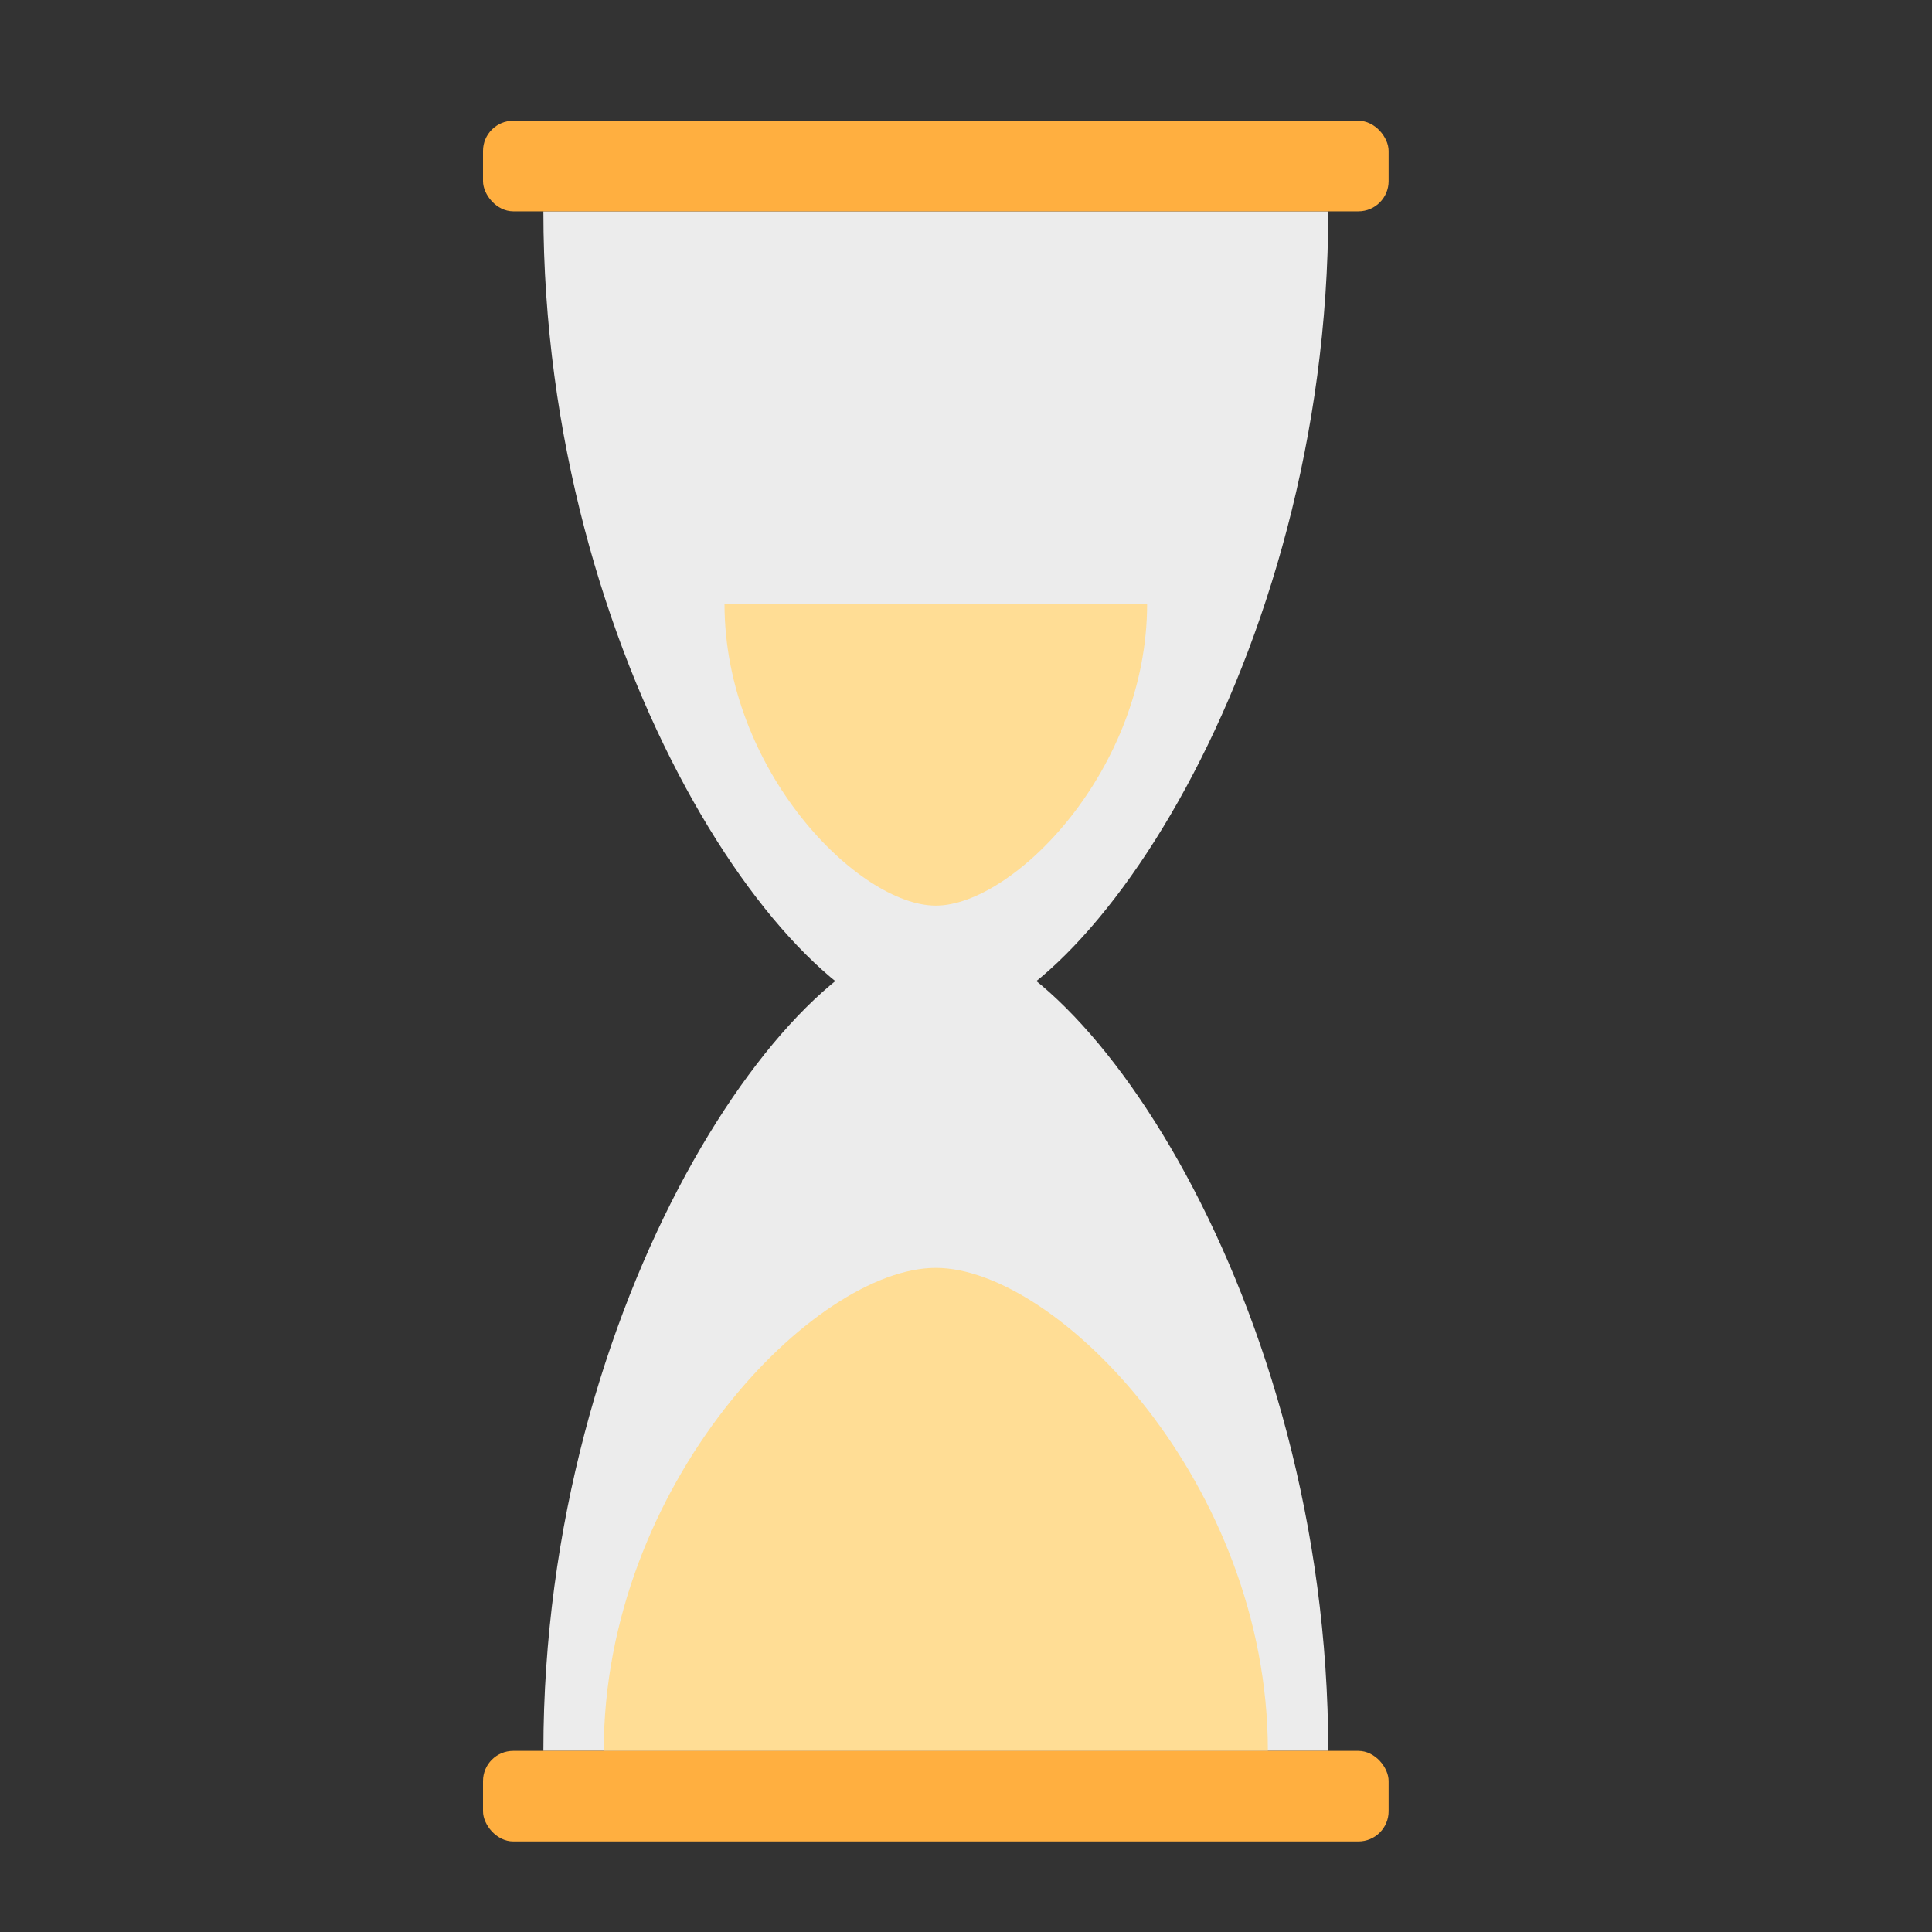
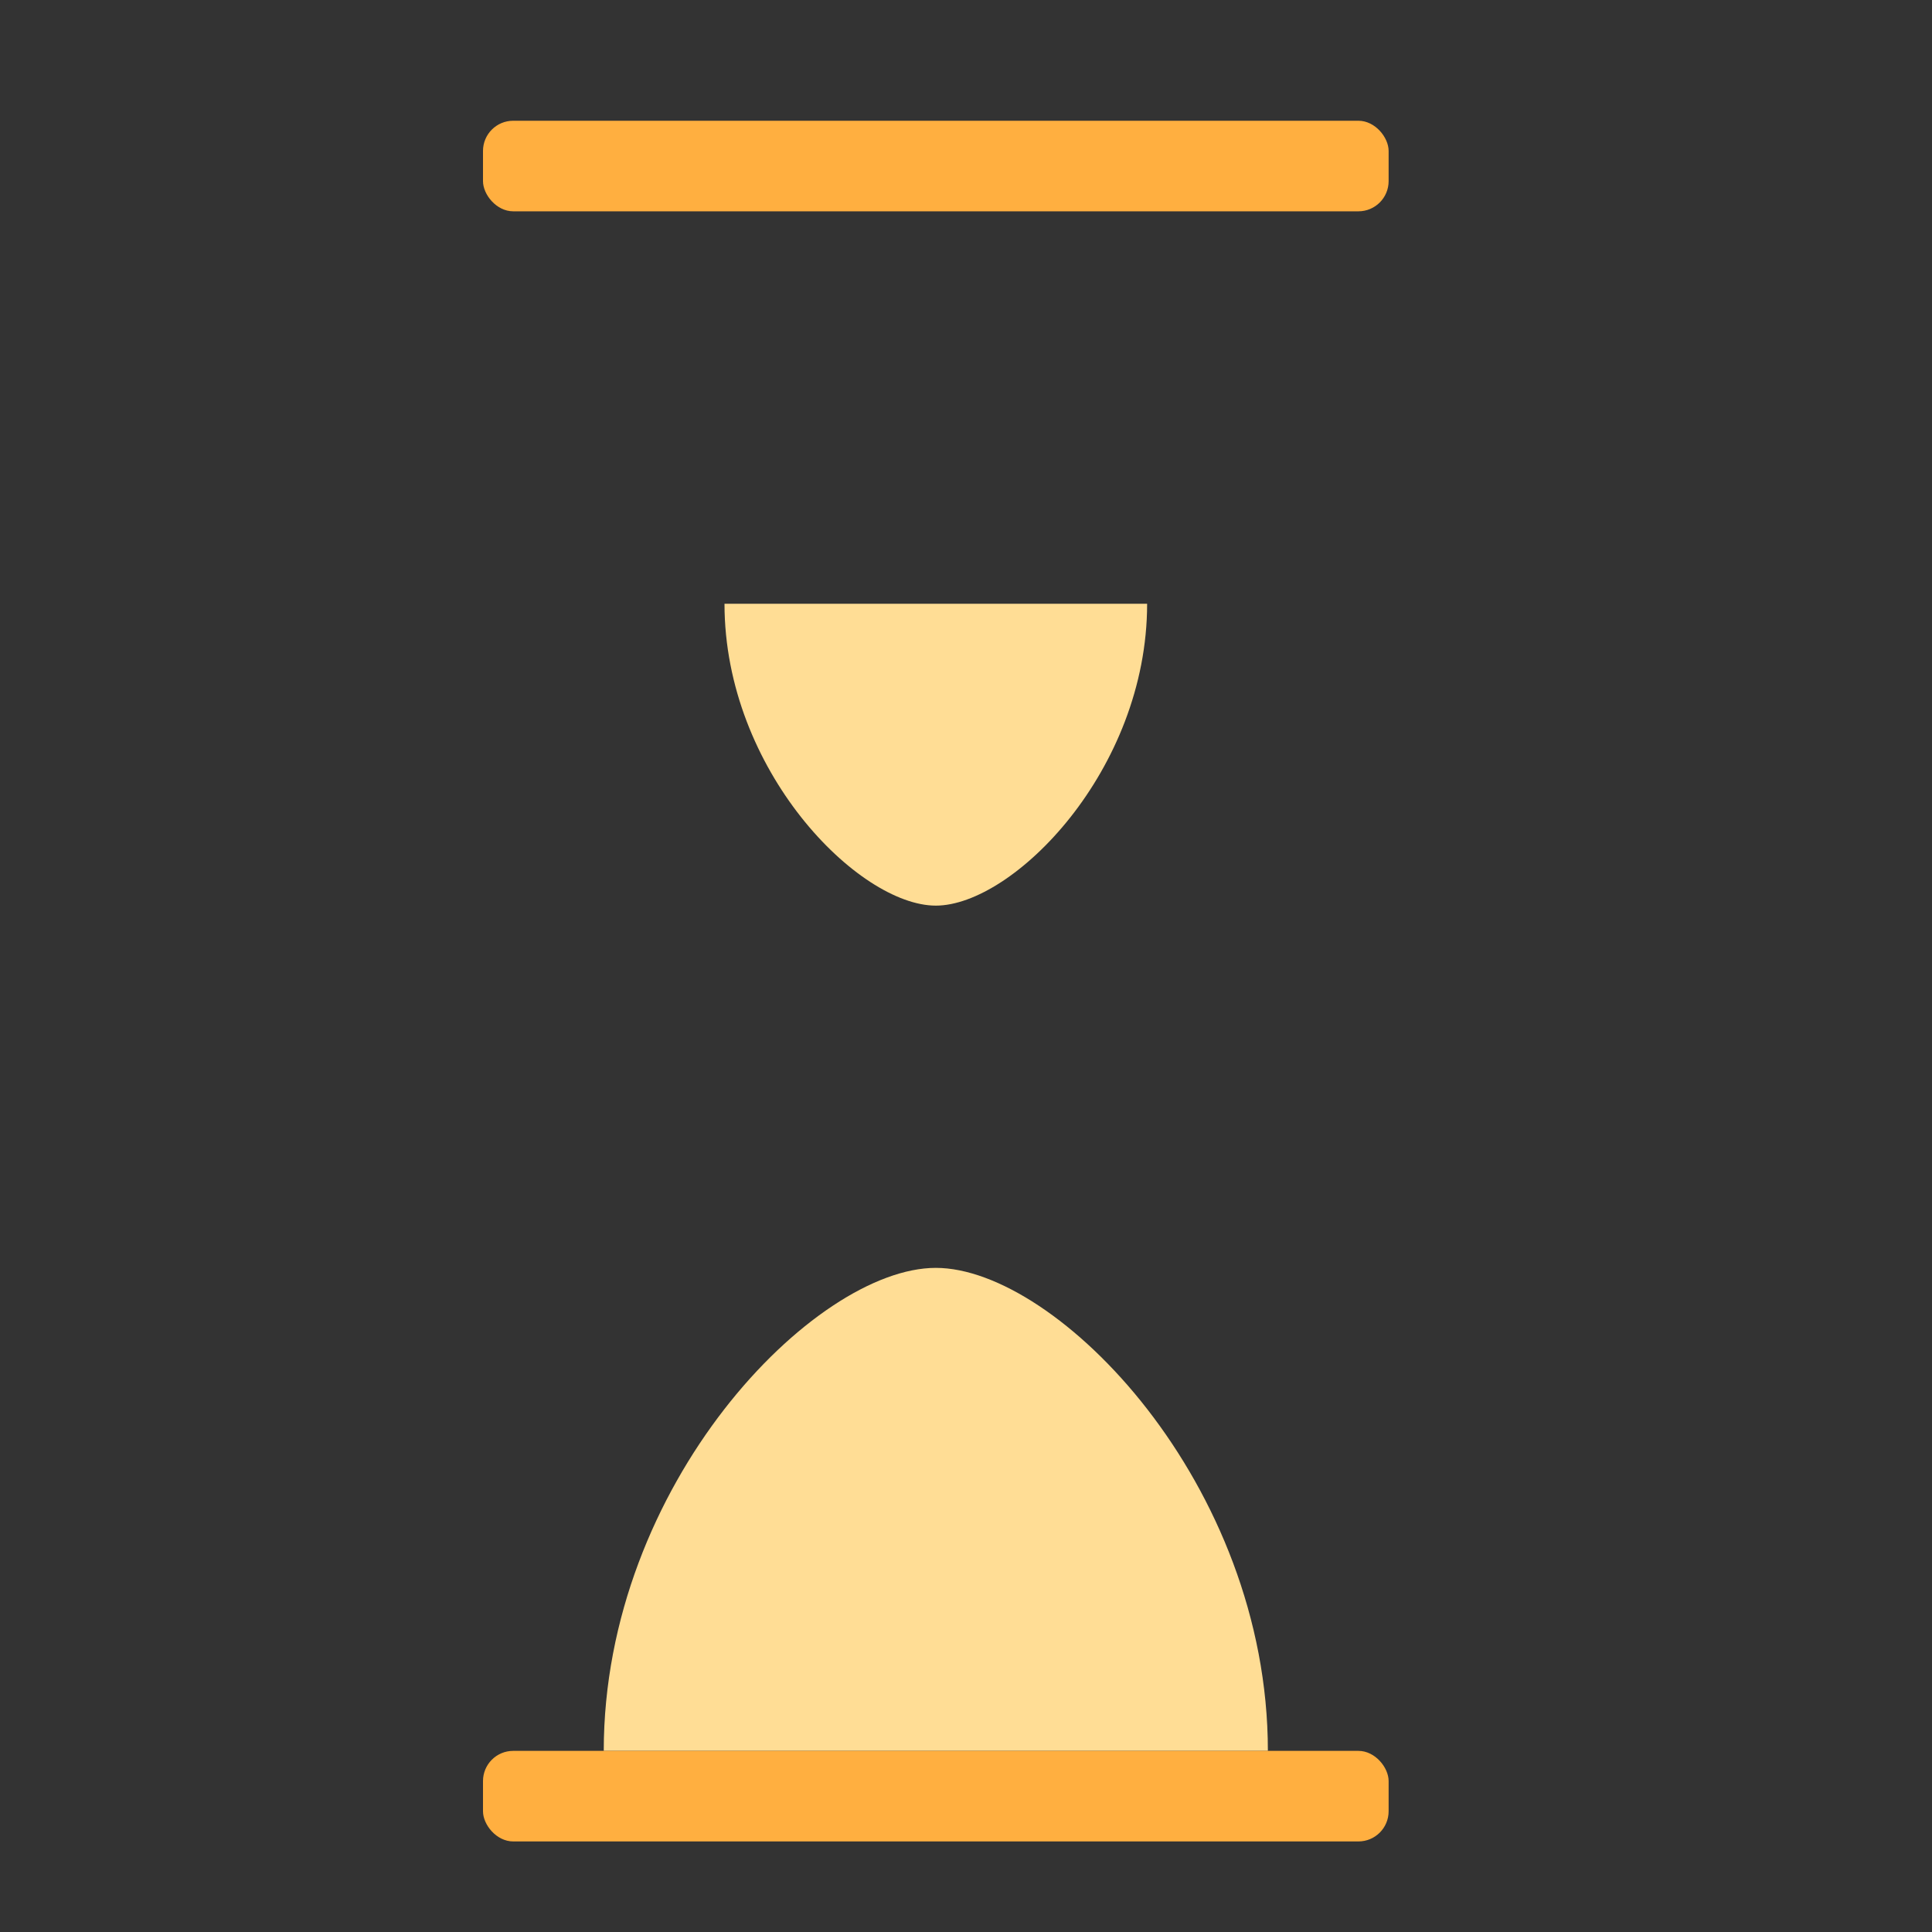
<svg xmlns="http://www.w3.org/2000/svg" width="800px" height="800px" viewBox="0 0 64 64">
  <rect x="0" y="0" width="64" height="64" fill="#333333" stroke="none" />
  <g fill="none" fill-rule="evenodd">
-     <path fill="#ECECEC" d="M18,7 C18,21.912 26.244,34 31,34 C35.756,34 44,21.912 44,7 L18,7 Z" />
-     <path fill="#ECECEC" d="M18,31 C18,45.912 26.244,58 31,58 C35.756,58 44,45.912 44,31 L18,31 Z" transform="matrix(1 0 0 -1 0 89)" />
    <path fill="#FFDD95" d="M20,42 C20,50.837 26.976,58 31,58 C35.024,58 42,50.837 42,42 L20,42 Z" transform="matrix(1 0 0 -1 0 100)" />
    <path fill="#FFDD95" d="M24,20 C24,25.523 28.439,30 31,30 C33.561,30 38,25.523 38,20 L24,20 Z" transform="matrix(-1 0 0 1 62 0)" />
    <rect width="30" height="3" x="16" y="4" fill="#FFAF40" rx="1" />
    <rect width="30" height="3" x="16" y="58" fill="#FFAF40" rx="1" />
  </g>
</svg>